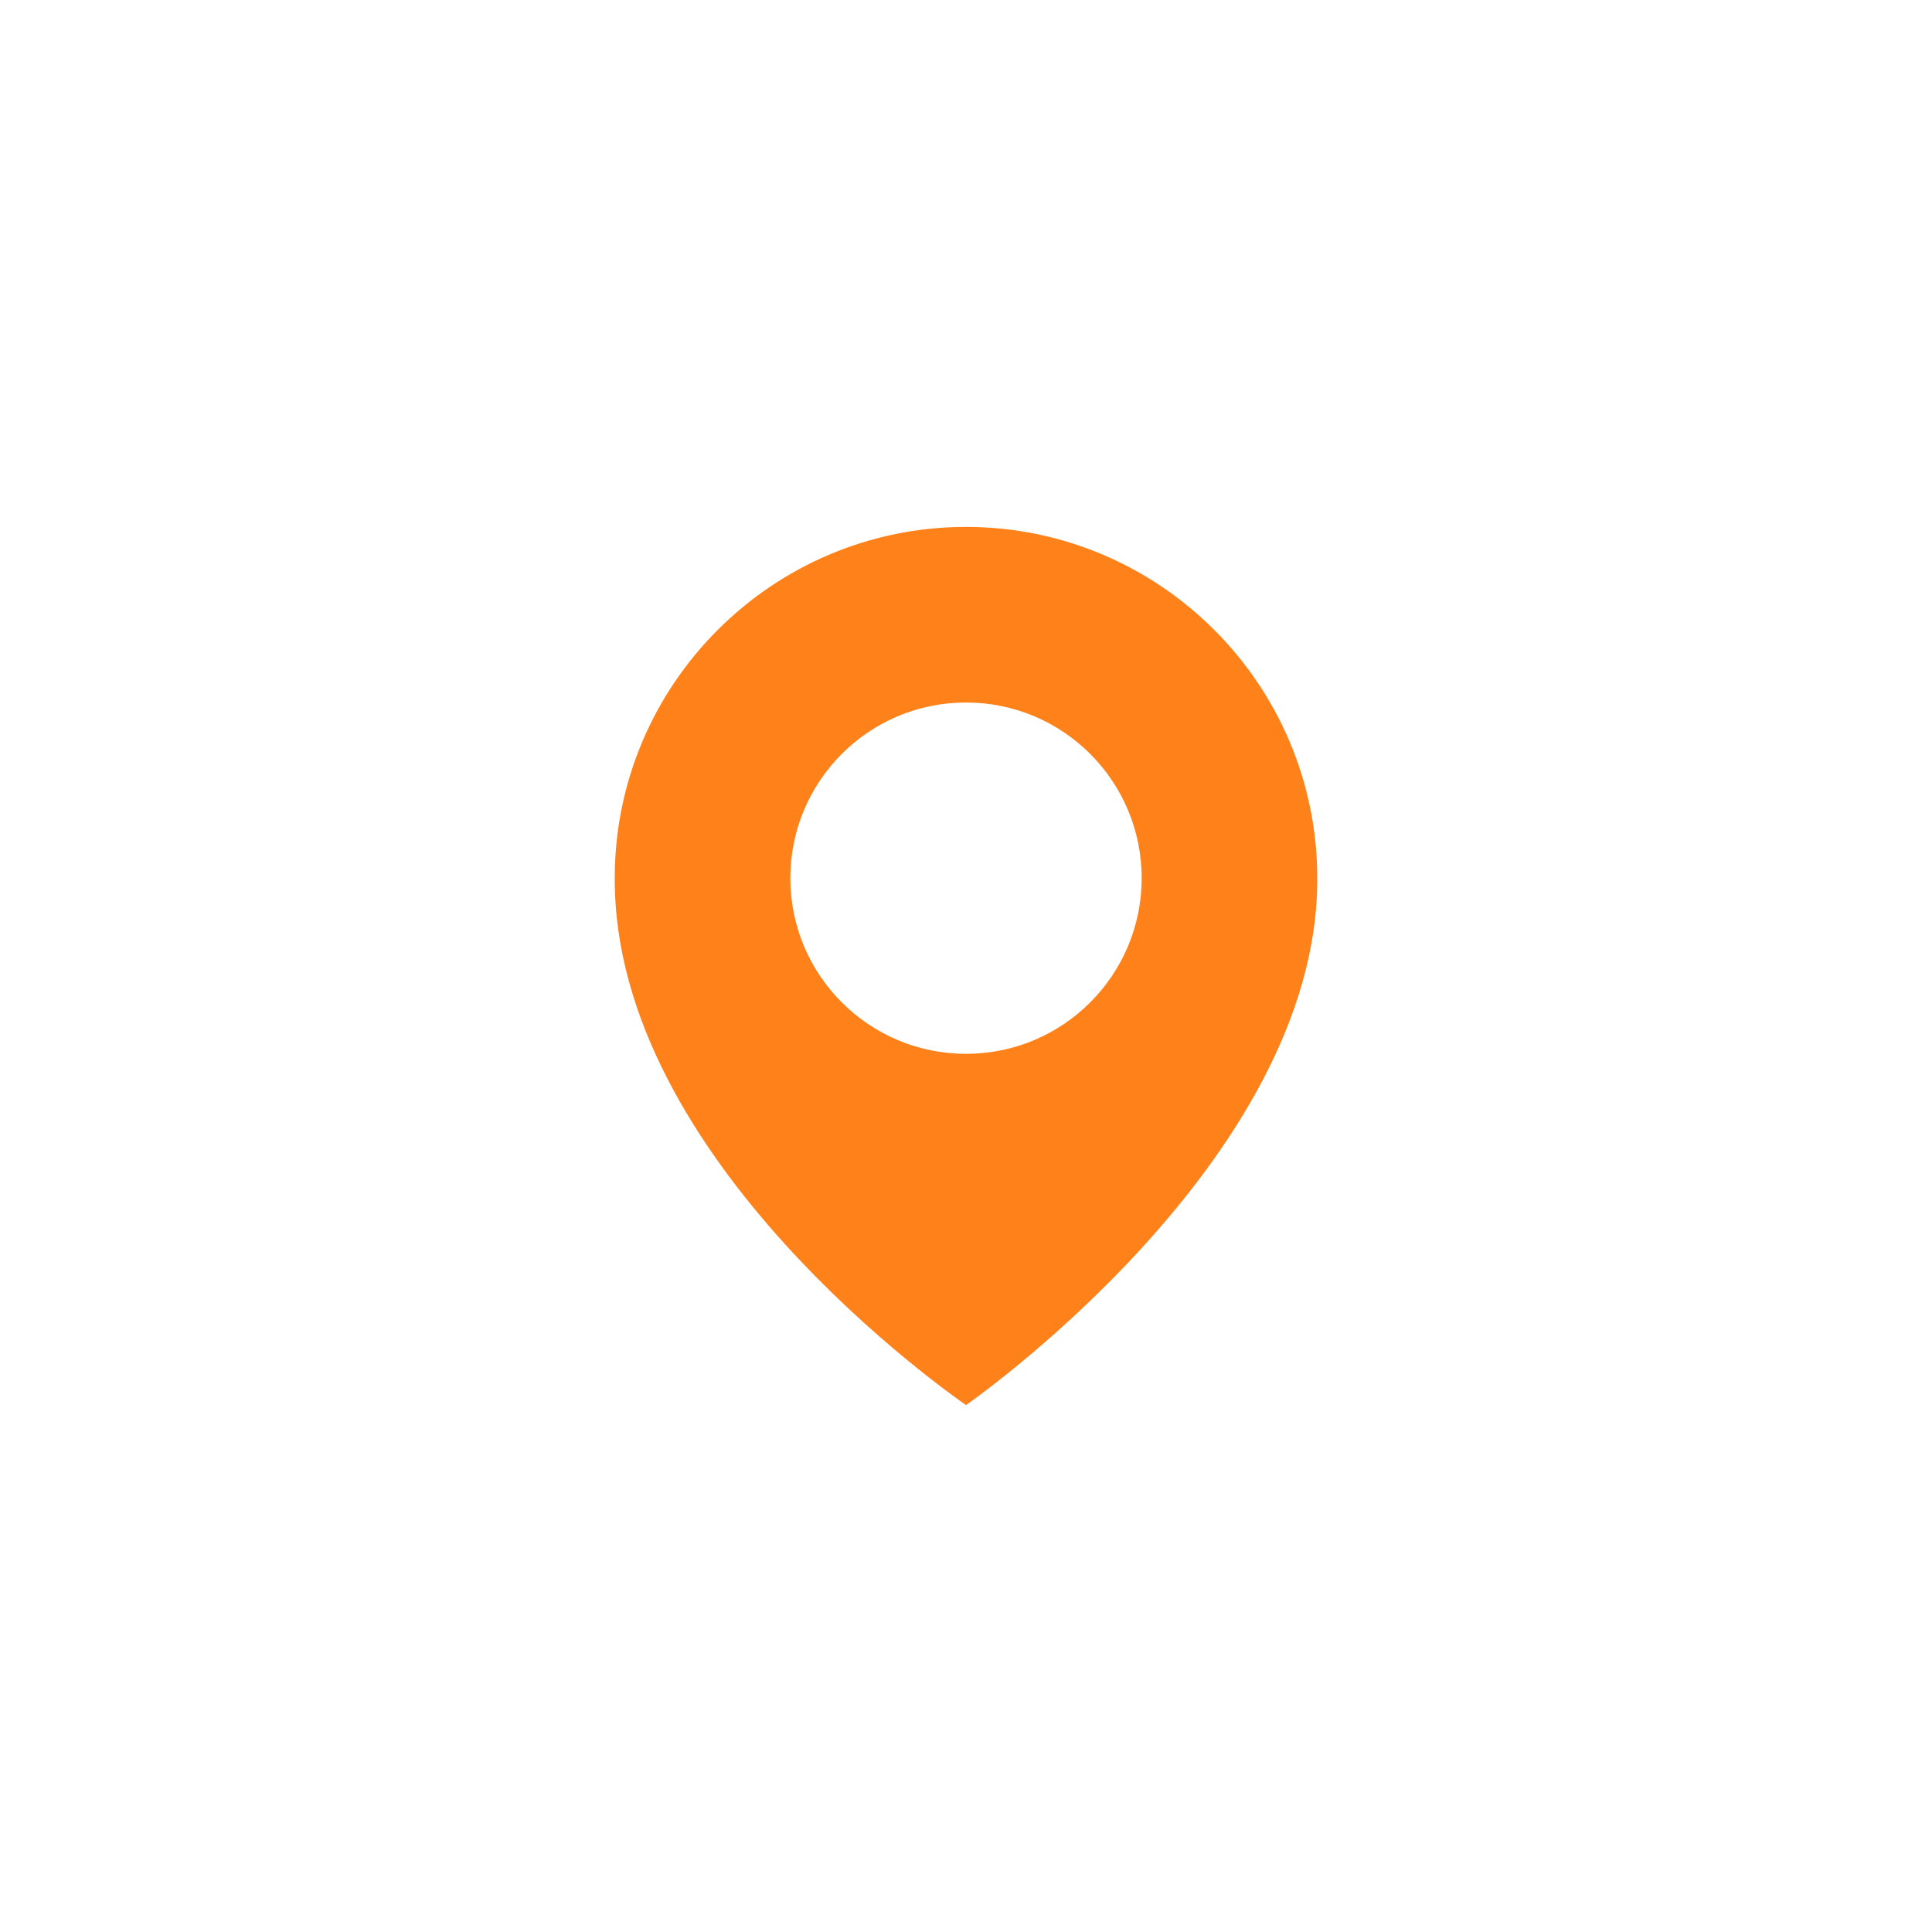
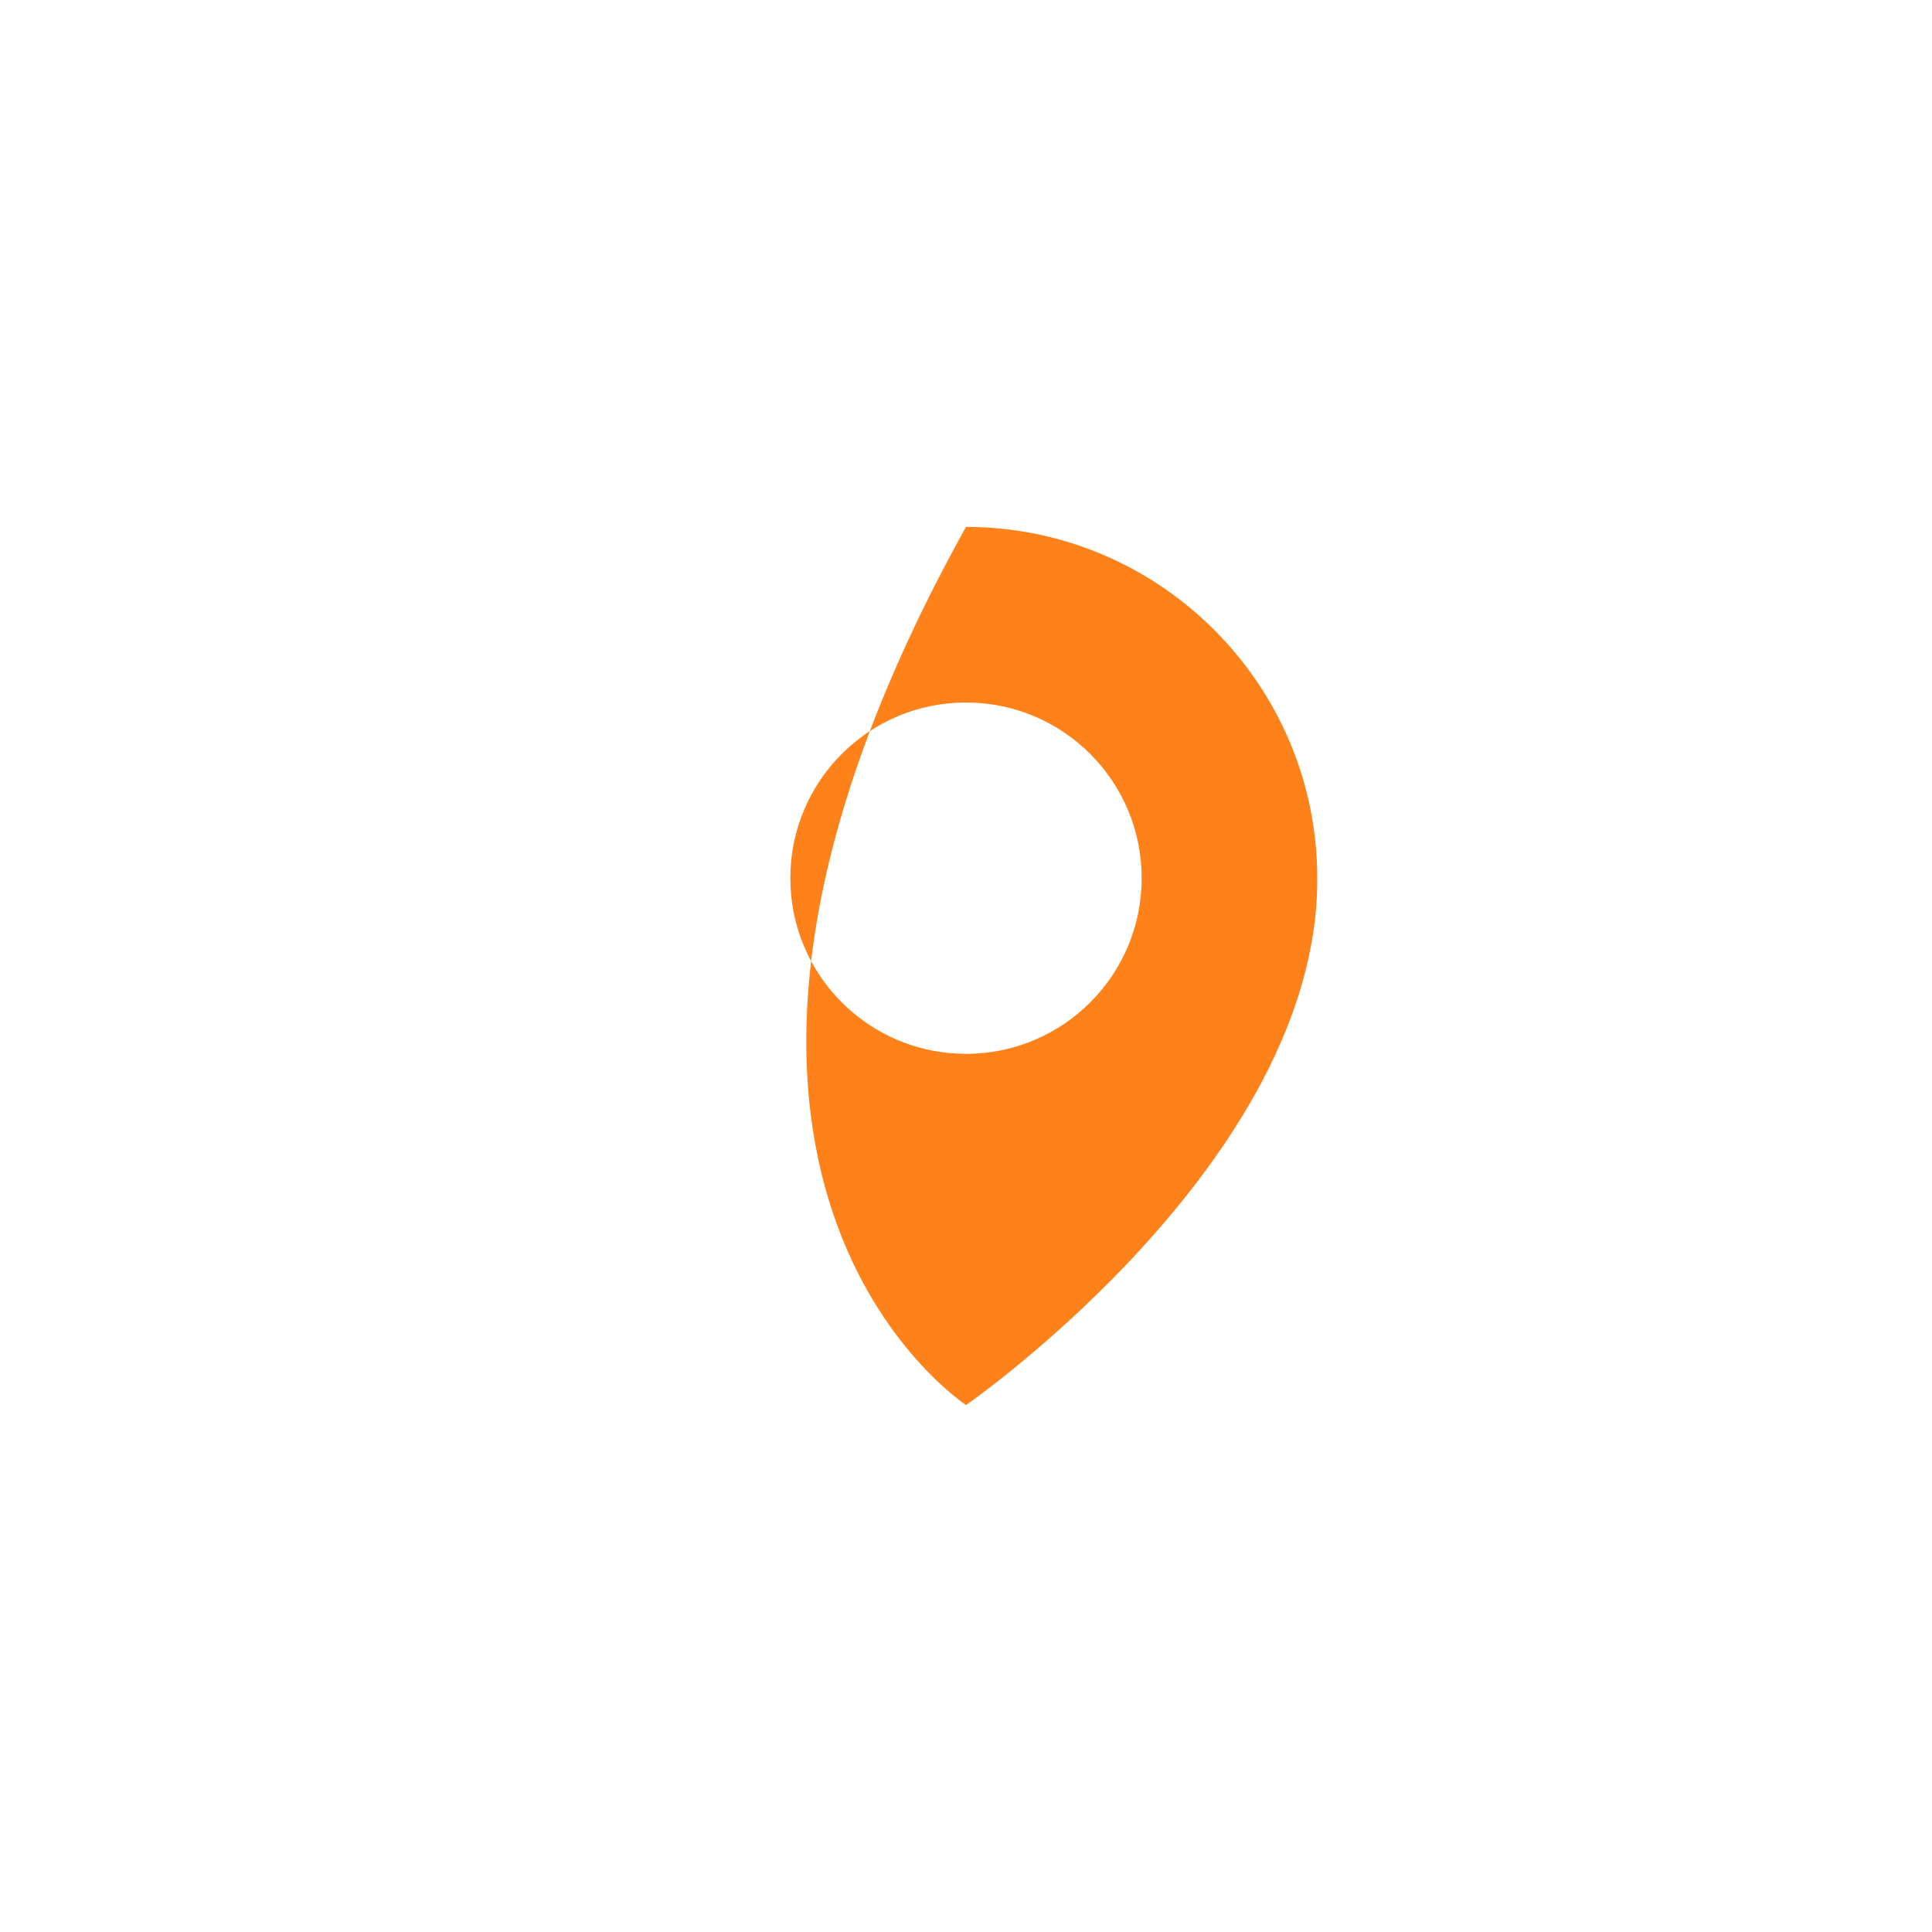
<svg xmlns="http://www.w3.org/2000/svg" width="26" height="26" viewBox="0 0 26 26" fill="none">
-   <path d="M13 7.091C10.393 7.091 8.273 9.212 8.273 11.815C8.256 15.623 12.82 18.781 13 18.909C13 18.909 17.744 15.623 17.727 11.818C17.727 9.212 15.607 7.091 13 7.091ZM13 14.182C11.694 14.182 10.636 13.124 10.636 11.818C10.636 10.512 11.694 9.454 13 9.454C14.306 9.454 15.364 10.512 15.364 11.818C15.364 13.124 14.306 14.182 13 14.182Z" fill="#FF8119" />
+   <path d="M13 7.091C8.256 15.623 12.82 18.781 13 18.909C13 18.909 17.744 15.623 17.727 11.818C17.727 9.212 15.607 7.091 13 7.091ZM13 14.182C11.694 14.182 10.636 13.124 10.636 11.818C10.636 10.512 11.694 9.454 13 9.454C14.306 9.454 15.364 10.512 15.364 11.818C15.364 13.124 14.306 14.182 13 14.182Z" fill="#FF8119" />
</svg>